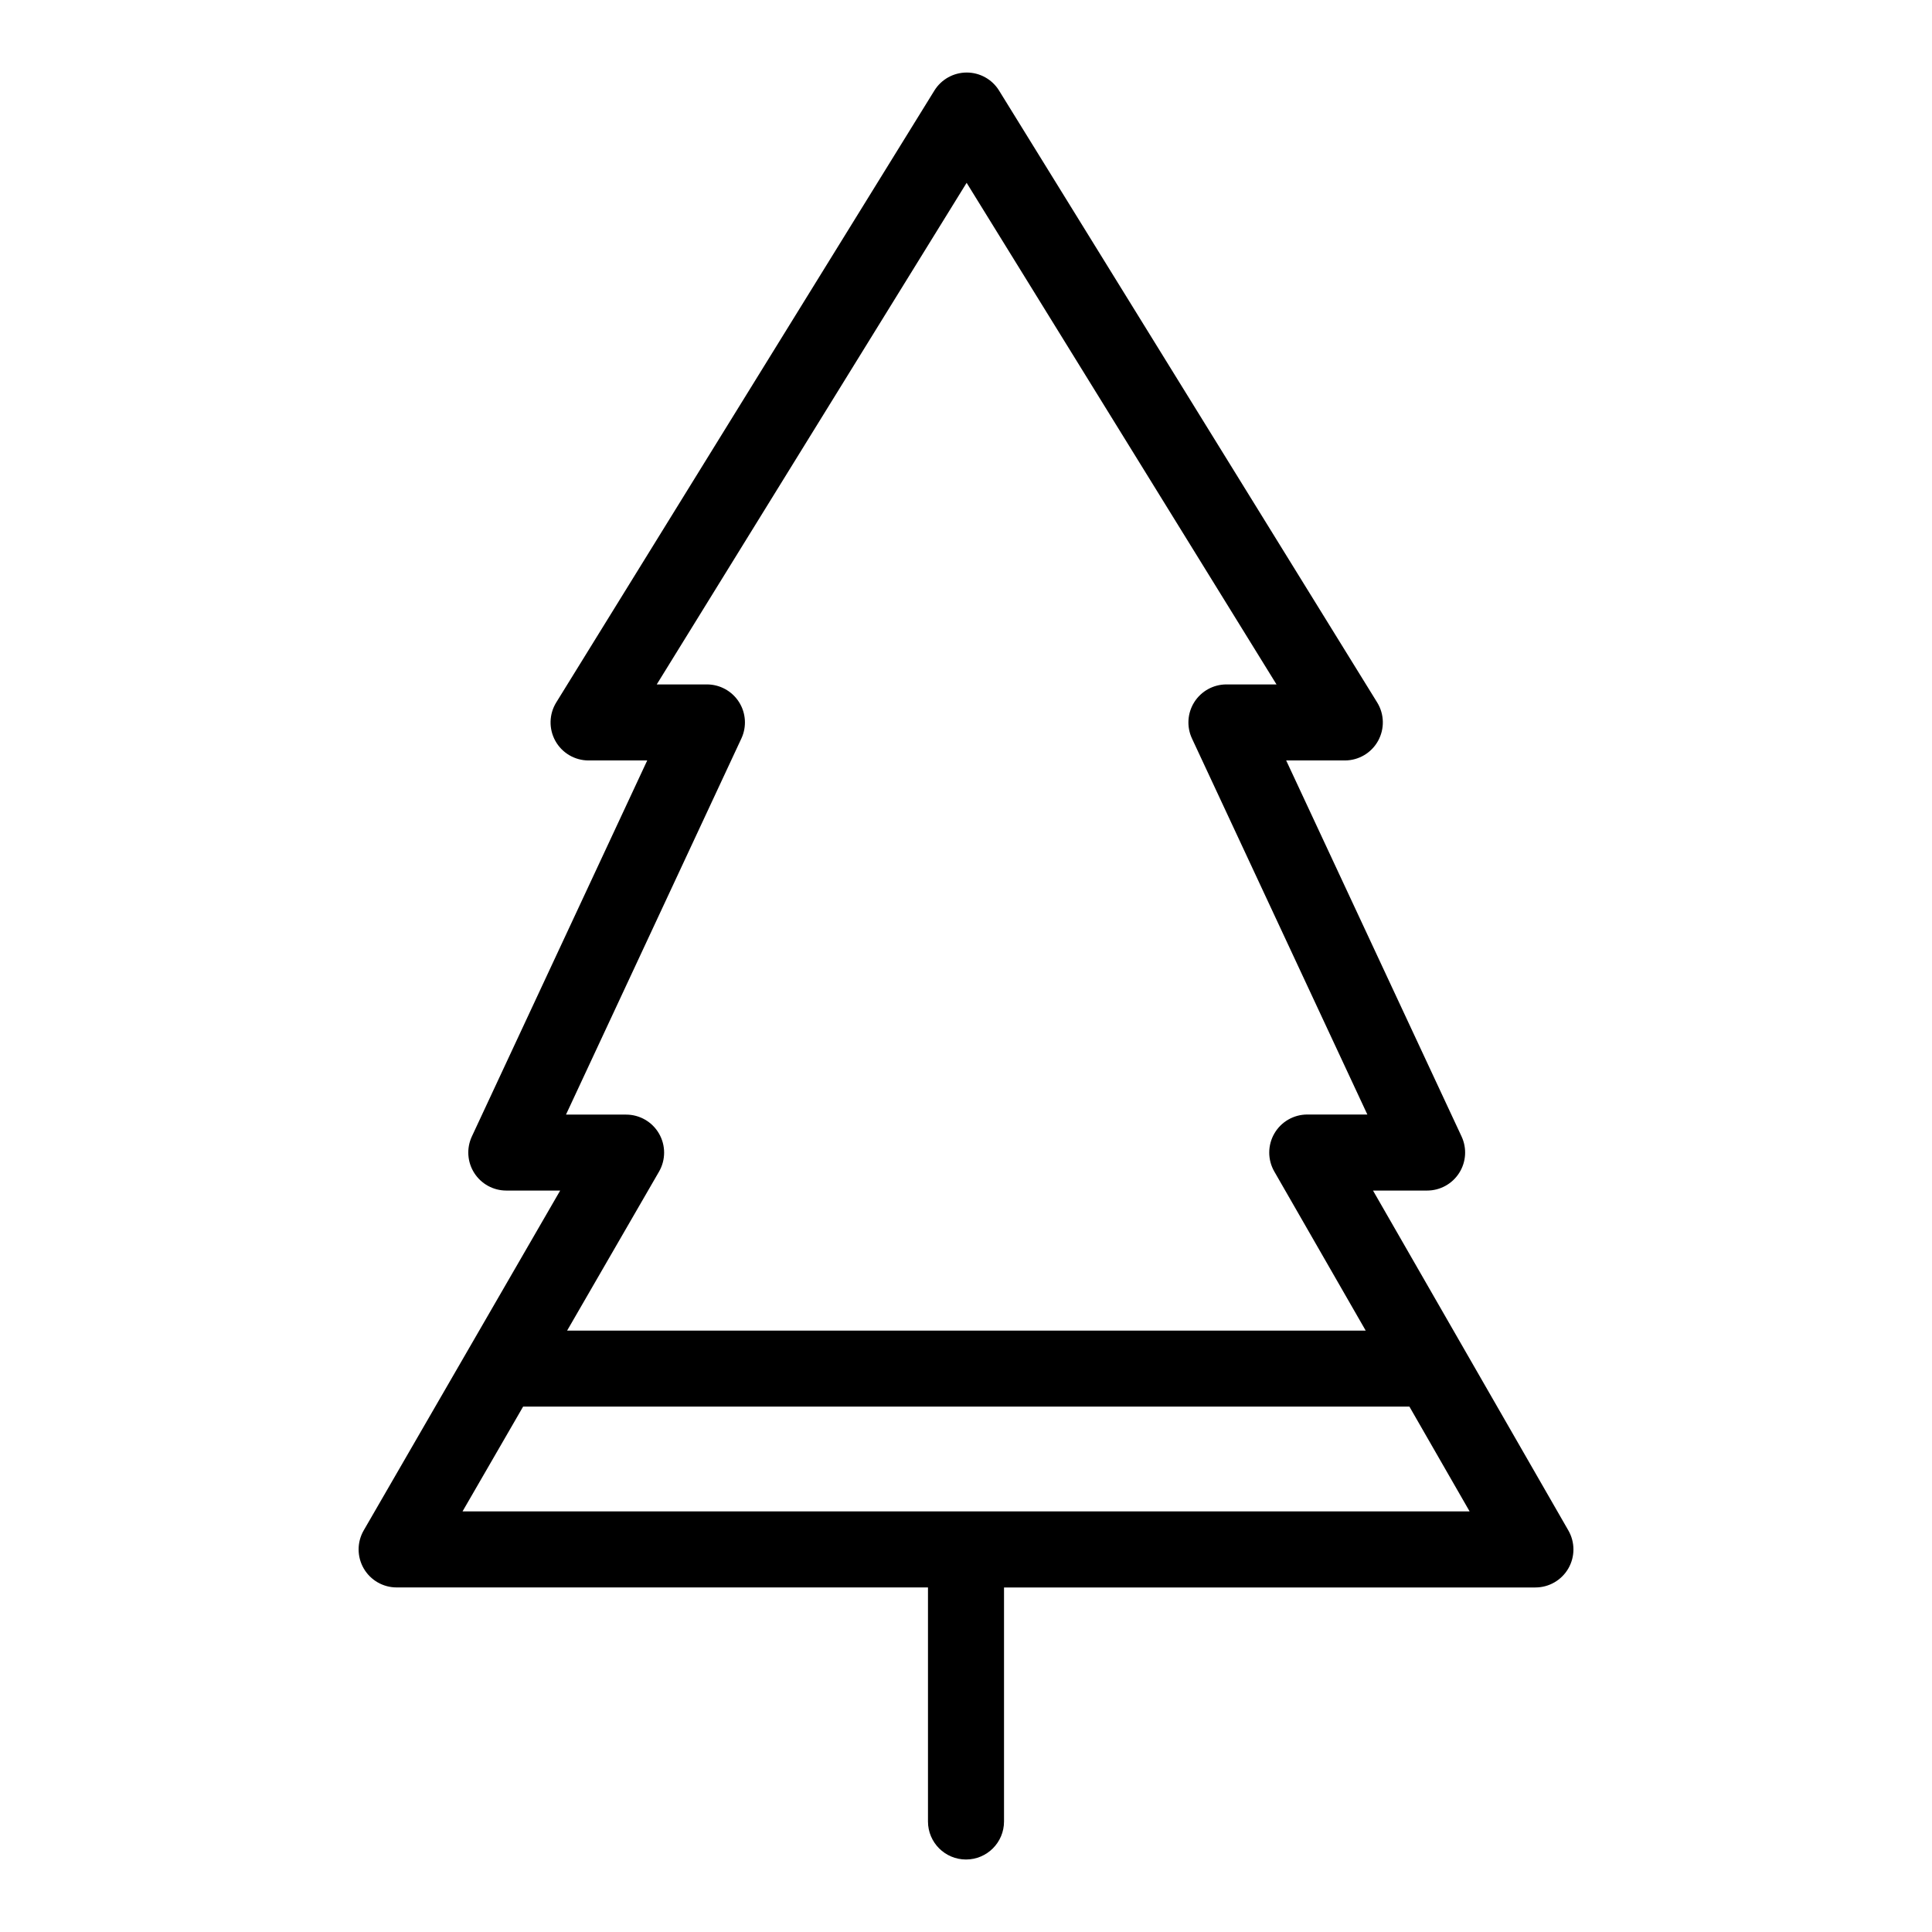
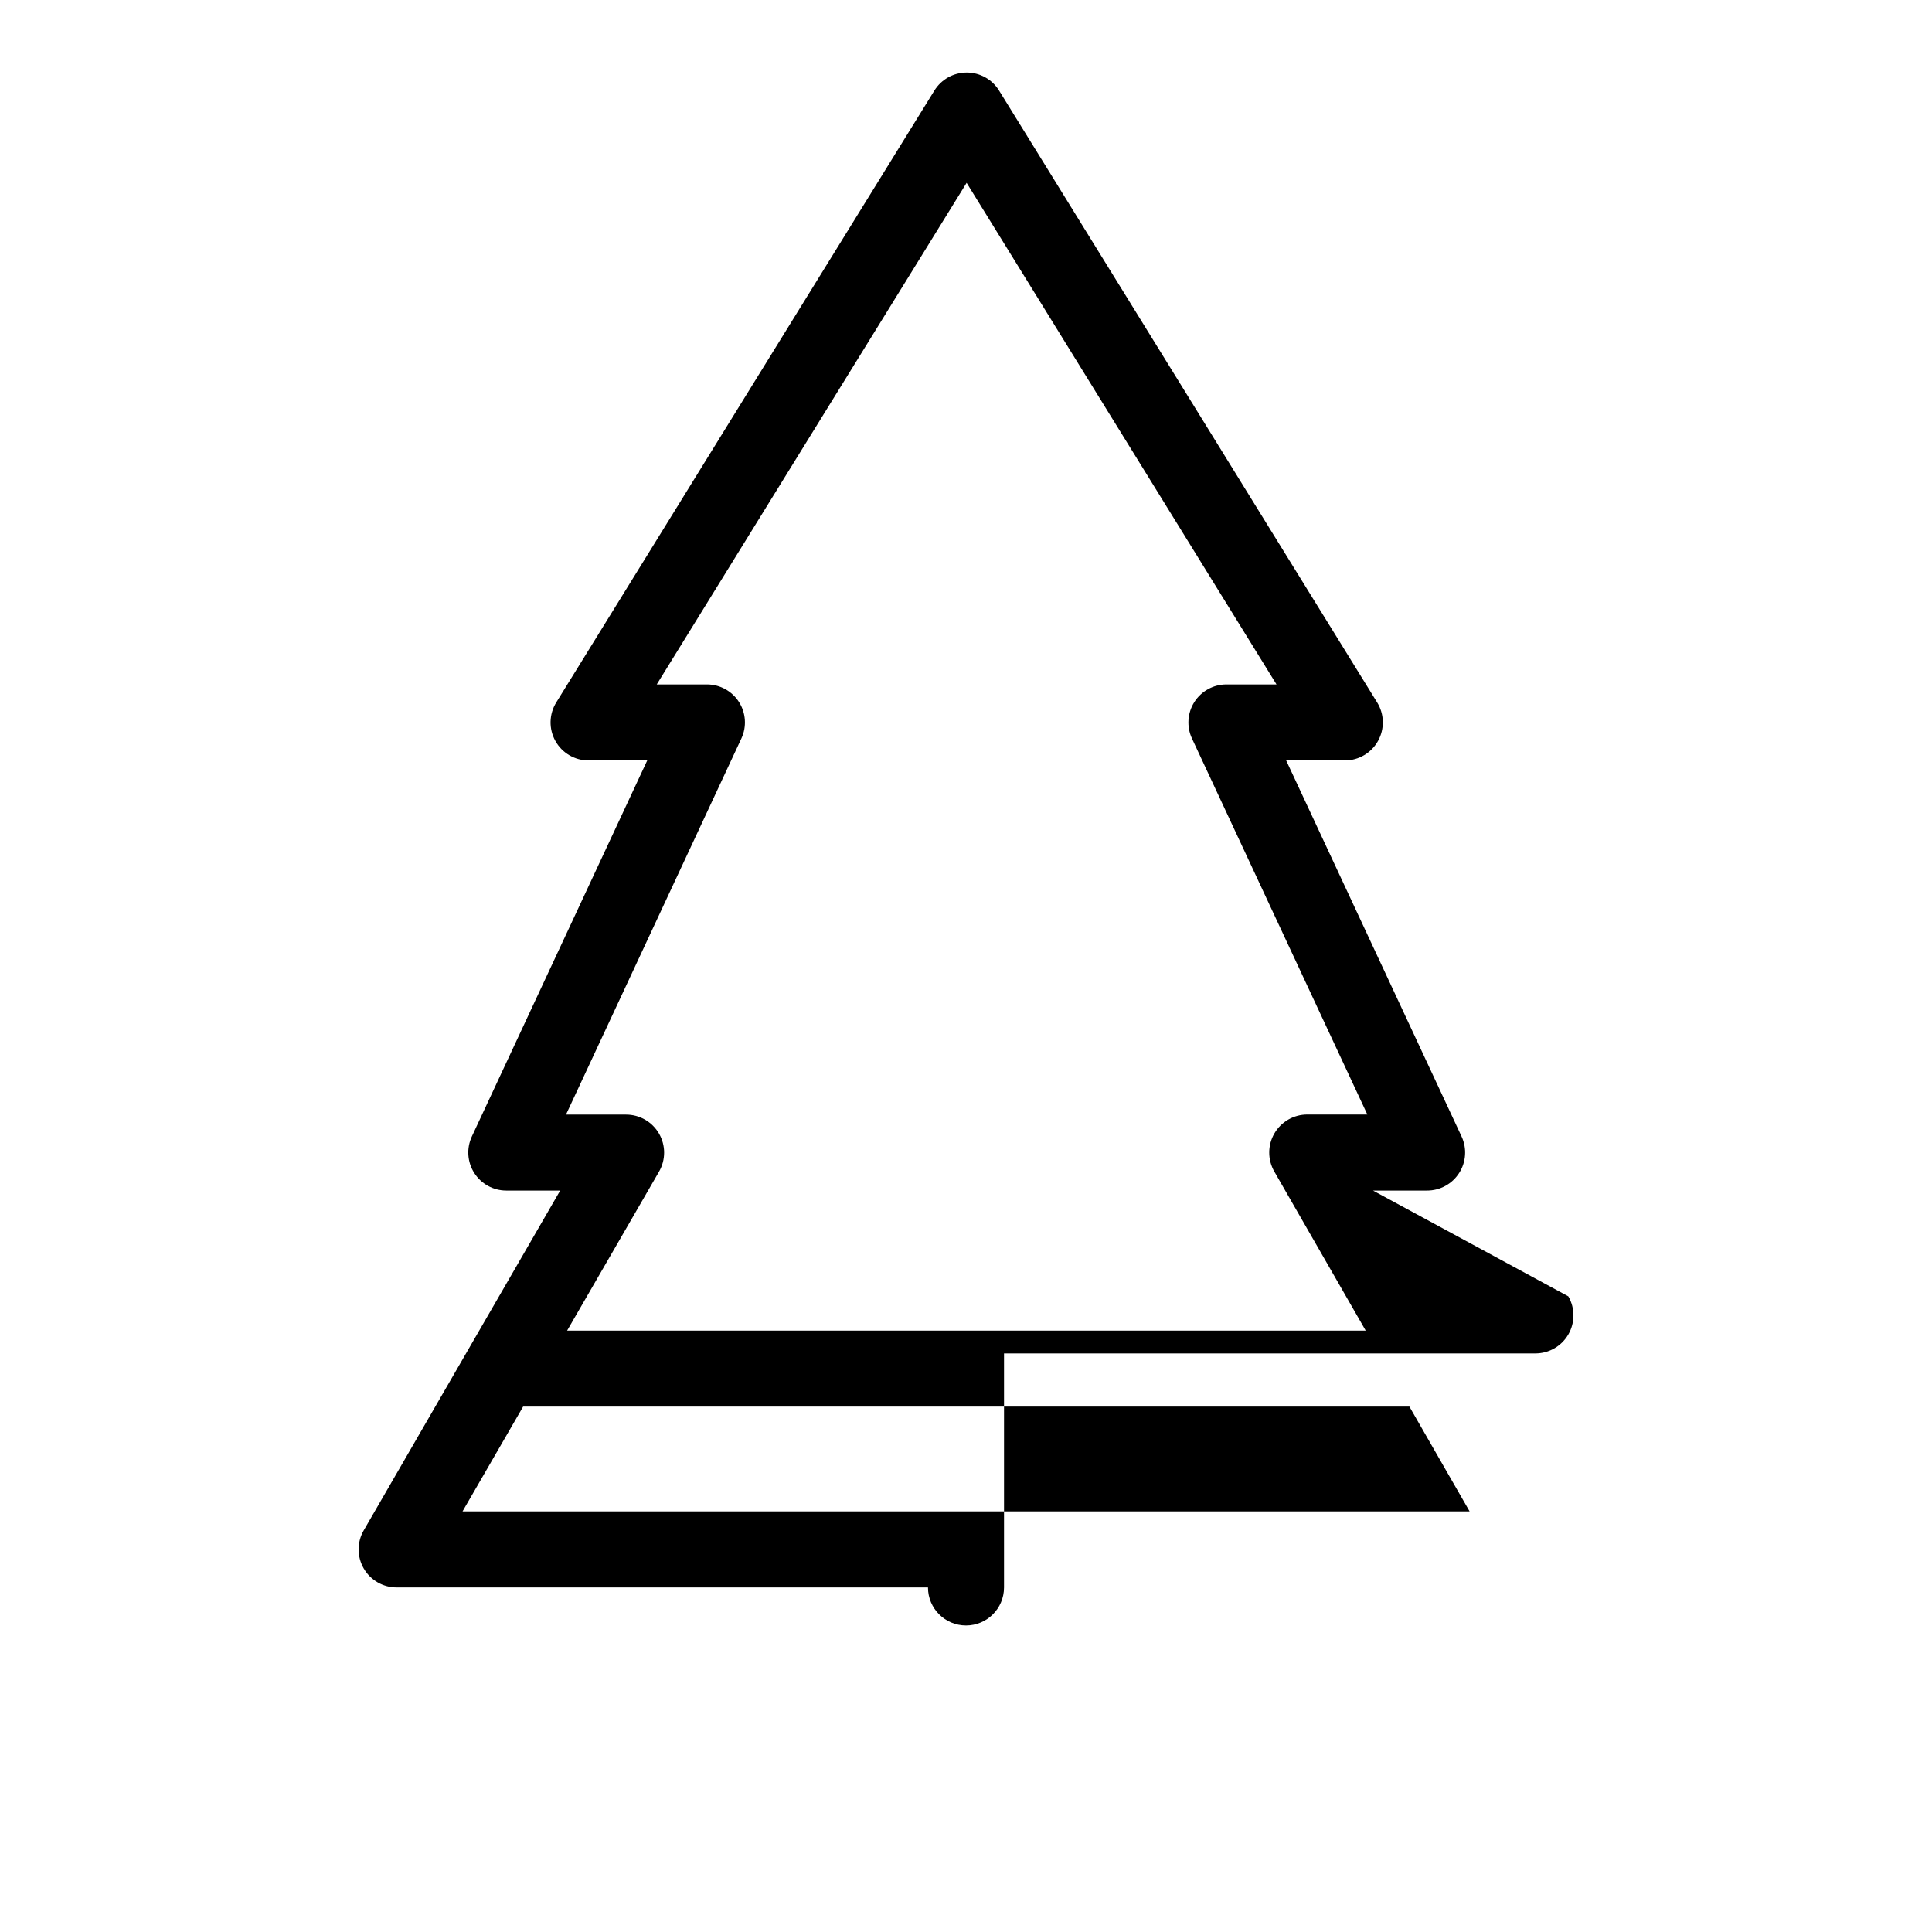
<svg xmlns="http://www.w3.org/2000/svg" fill="#000000" width="800px" height="800px" version="1.1" viewBox="144 144 512 512">
-   <path d="m507.86 459.51h14.34c3.441 0 6.648-1.758 8.496-4.664 1.852-2.902 2.09-6.551 0.633-9.672l-46.477-99.645h15.547c3.652-0.004 7.016-1.98 8.793-5.172 1.777-3.191 1.691-7.094-0.227-10.199l-100.21-162.17c-1.836-2.965-5.074-4.766-8.562-4.766-3.488 0-6.727 1.801-8.566 4.766l-100.22 162.17c-1.918 3.106-2.004 7.008-0.227 10.199 1.777 3.191 5.141 5.168 8.793 5.172h15.547l-46.473 99.645c-1.457 3.121-1.219 6.769 0.633 9.672 1.848 2.906 5.055 4.664 8.496 4.664h14.277l-52.066 90.062c-1.801 3.117-1.801 6.957 0 10.078 1.801 3.117 5.125 5.035 8.727 5.035h140.81v62.023c0 5.566 4.512 10.078 10.078 10.078 5.562 0 10.074-4.512 10.074-10.078v-62.016h140.81c3.606 0.004 6.934-1.914 8.738-5.031 1.805-3.121 1.805-6.965 0.004-10.086zm-167.39-119.8c1.457-3.117 1.219-6.766-0.633-9.672-1.852-2.902-5.055-4.66-8.5-4.66h-13.293l82.121-132.93 82.121 132.93h-13.273c-3.441 0-6.644 1.762-8.496 4.664-1.848 2.902-2.086 6.551-0.633 9.668l46.477 99.648h-15.914c-3.602 0-6.934 1.918-8.734 5.035-1.801 3.117-1.805 6.961-0.004 10.082l24.219 42.152h-211.64l24.359-42.133c1.801-3.117 1.801-6.961 0-10.078-1.801-3.117-5.125-5.035-8.727-5.035h-15.926zm-73.898 204.83 16.062-27.781h234.87l15.961 27.781z" />
+   <path d="m507.86 459.51h14.34c3.441 0 6.648-1.758 8.496-4.664 1.852-2.902 2.09-6.551 0.633-9.672l-46.477-99.645h15.547c3.652-0.004 7.016-1.98 8.793-5.172 1.777-3.191 1.691-7.094-0.227-10.199l-100.21-162.17c-1.836-2.965-5.074-4.766-8.562-4.766-3.488 0-6.727 1.801-8.566 4.766l-100.22 162.17c-1.918 3.106-2.004 7.008-0.227 10.199 1.777 3.191 5.141 5.168 8.793 5.172h15.547l-46.473 99.645c-1.457 3.121-1.219 6.769 0.633 9.672 1.848 2.906 5.055 4.664 8.496 4.664h14.277l-52.066 90.062c-1.801 3.117-1.801 6.957 0 10.078 1.801 3.117 5.125 5.035 8.727 5.035h140.81c0 5.566 4.512 10.078 10.078 10.078 5.562 0 10.074-4.512 10.074-10.078v-62.016h140.81c3.606 0.004 6.934-1.914 8.738-5.031 1.805-3.121 1.805-6.965 0.004-10.086zm-167.39-119.8c1.457-3.117 1.219-6.766-0.633-9.672-1.852-2.902-5.055-4.66-8.5-4.66h-13.293l82.121-132.93 82.121 132.93h-13.273c-3.441 0-6.644 1.762-8.496 4.664-1.848 2.902-2.086 6.551-0.633 9.668l46.477 99.648h-15.914c-3.602 0-6.934 1.918-8.734 5.035-1.801 3.117-1.805 6.961-0.004 10.082l24.219 42.152h-211.64l24.359-42.133c1.801-3.117 1.801-6.961 0-10.078-1.801-3.117-5.125-5.035-8.727-5.035h-15.926zm-73.898 204.83 16.062-27.781h234.87l15.961 27.781z" />
</svg>